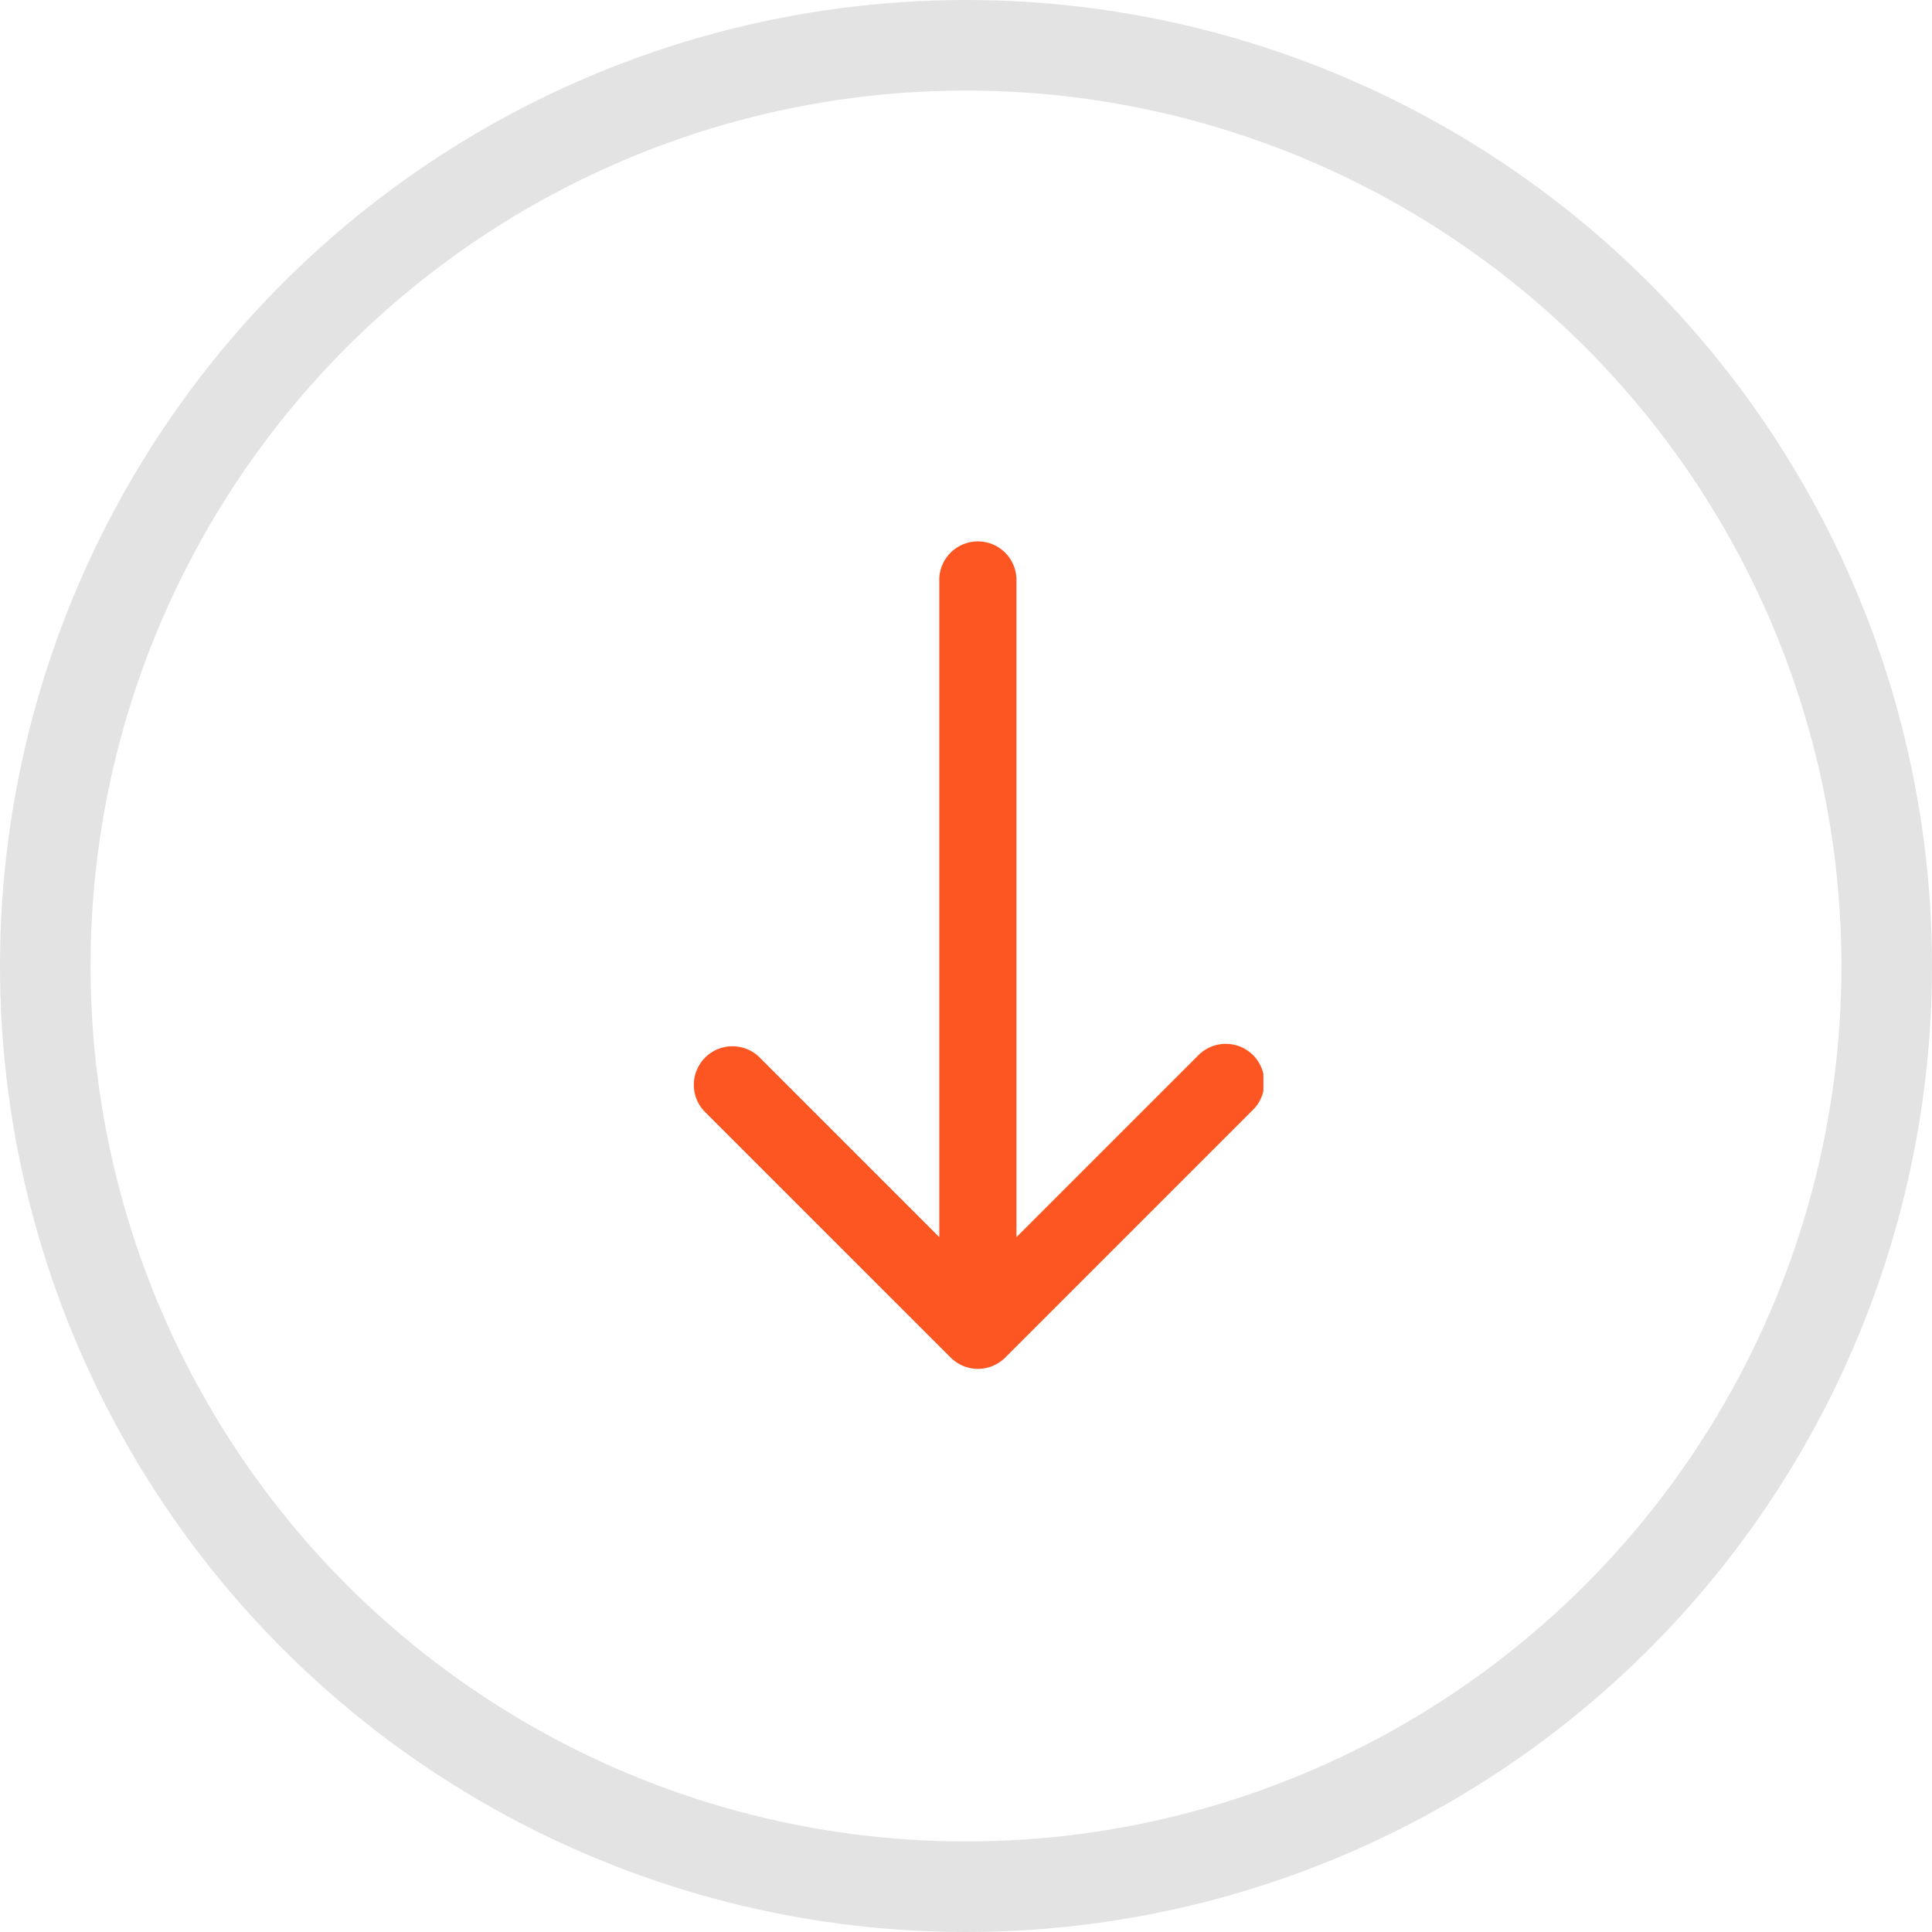
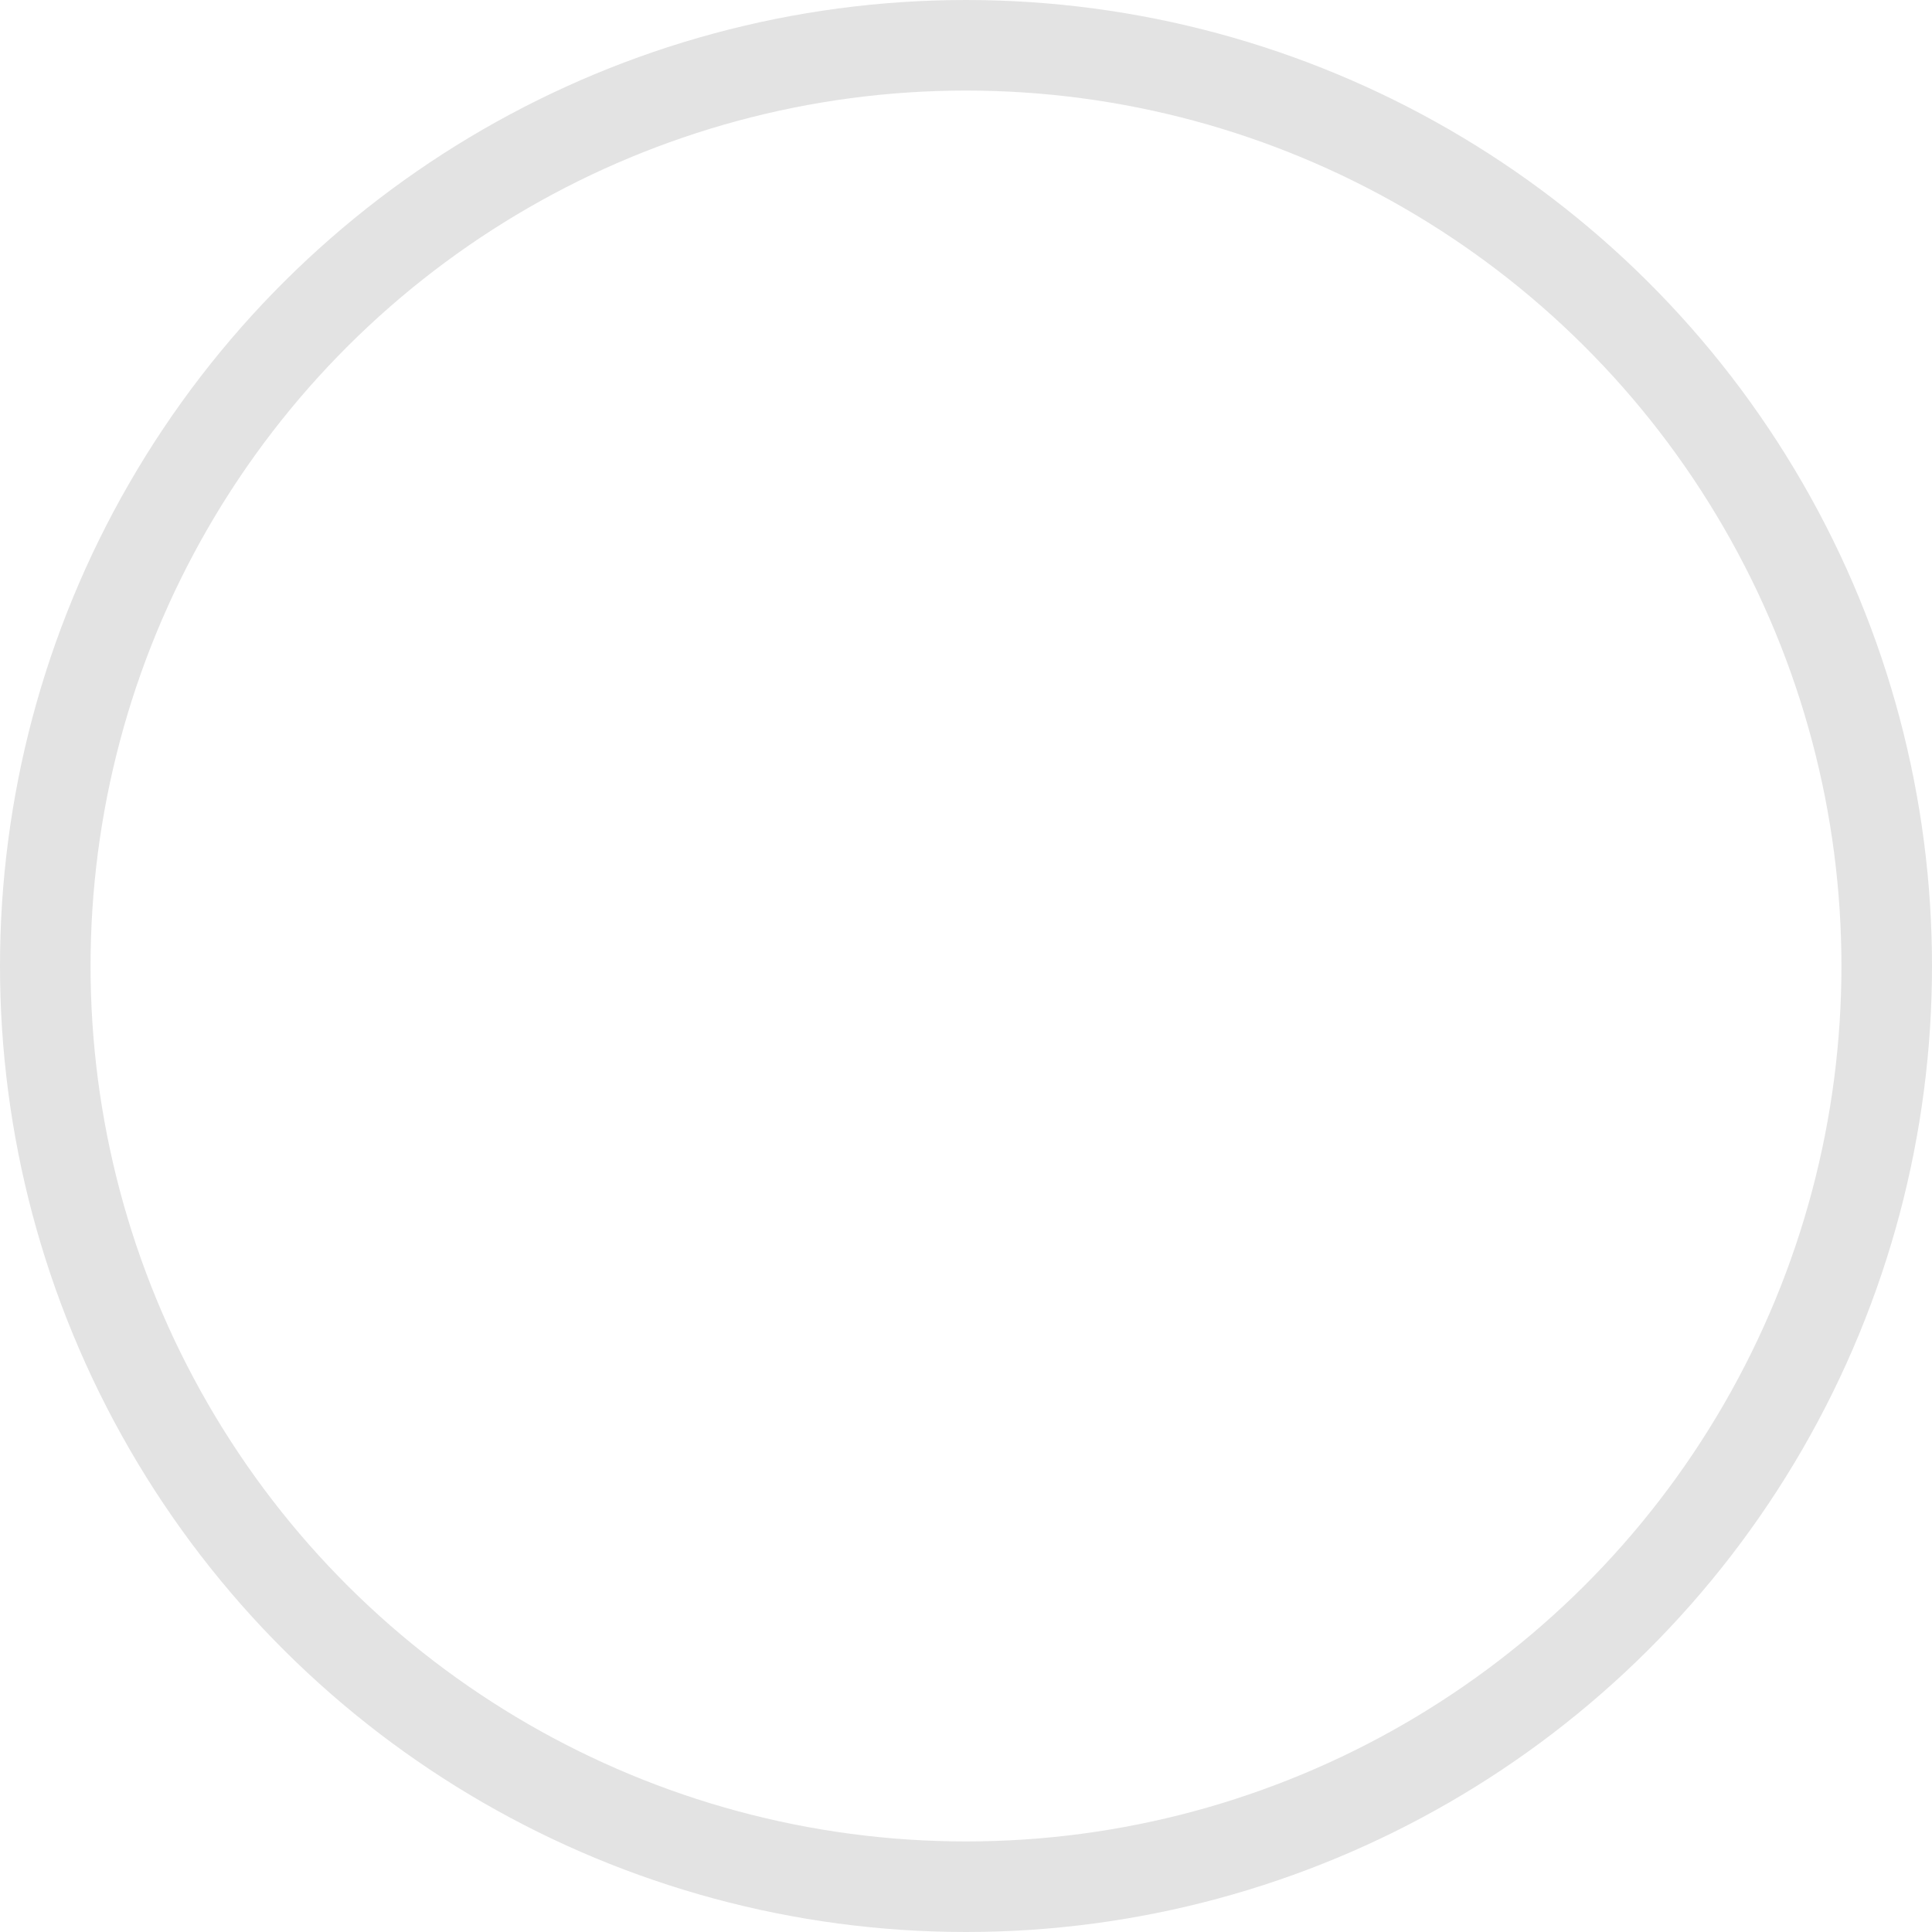
<svg xmlns="http://www.w3.org/2000/svg" width="64" height="64" viewBox="0 0 64 64" fill="none">
  <g clip-path="url(#clip0_6_579)">
-     <path d="M33.299 44.972L41.478 36.793C41.604 36.676 41.704 36.535 41.774 36.378C41.844 36.221 41.881 36.052 41.884 35.88C41.887 35.709 41.856 35.538 41.792 35.379C41.727 35.22 41.632 35.075 41.511 34.953C41.389 34.832 41.245 34.736 41.086 34.671C40.927 34.607 40.756 34.575 40.585 34.578C40.413 34.58 40.244 34.617 40.087 34.687C39.93 34.756 39.788 34.857 39.671 34.982L33.671 40.982L33.671 19.142C33.653 18.815 33.51 18.508 33.272 18.283C33.035 18.059 32.72 17.933 32.393 17.933C32.066 17.933 31.751 18.059 31.514 18.283C31.276 18.508 31.133 18.815 31.115 19.142L31.115 40.982L25.115 34.982C24.871 34.764 24.553 34.649 24.227 34.658C23.9 34.667 23.589 34.801 23.358 35.032C23.127 35.263 22.993 35.574 22.984 35.901C22.974 36.227 23.09 36.545 23.308 36.789L31.492 44.972C31.732 45.211 32.057 45.346 32.395 45.346C32.734 45.346 33.059 45.211 33.299 44.972Z" fill="#FD5622" />
-   </g>
+     </g>
  <circle cx="32" cy="32" r="30.5" transform="rotate(90 32 32)" stroke="#E3E3E3" stroke-width="3" />
  <defs>
    <clipPath id="clip0_6_579">
-       <rect width="27.485" height="18.914" fill="white" transform="translate(41.852 17.862) rotate(90)" />
-     </clipPath>
+       </clipPath>
  </defs>
</svg>